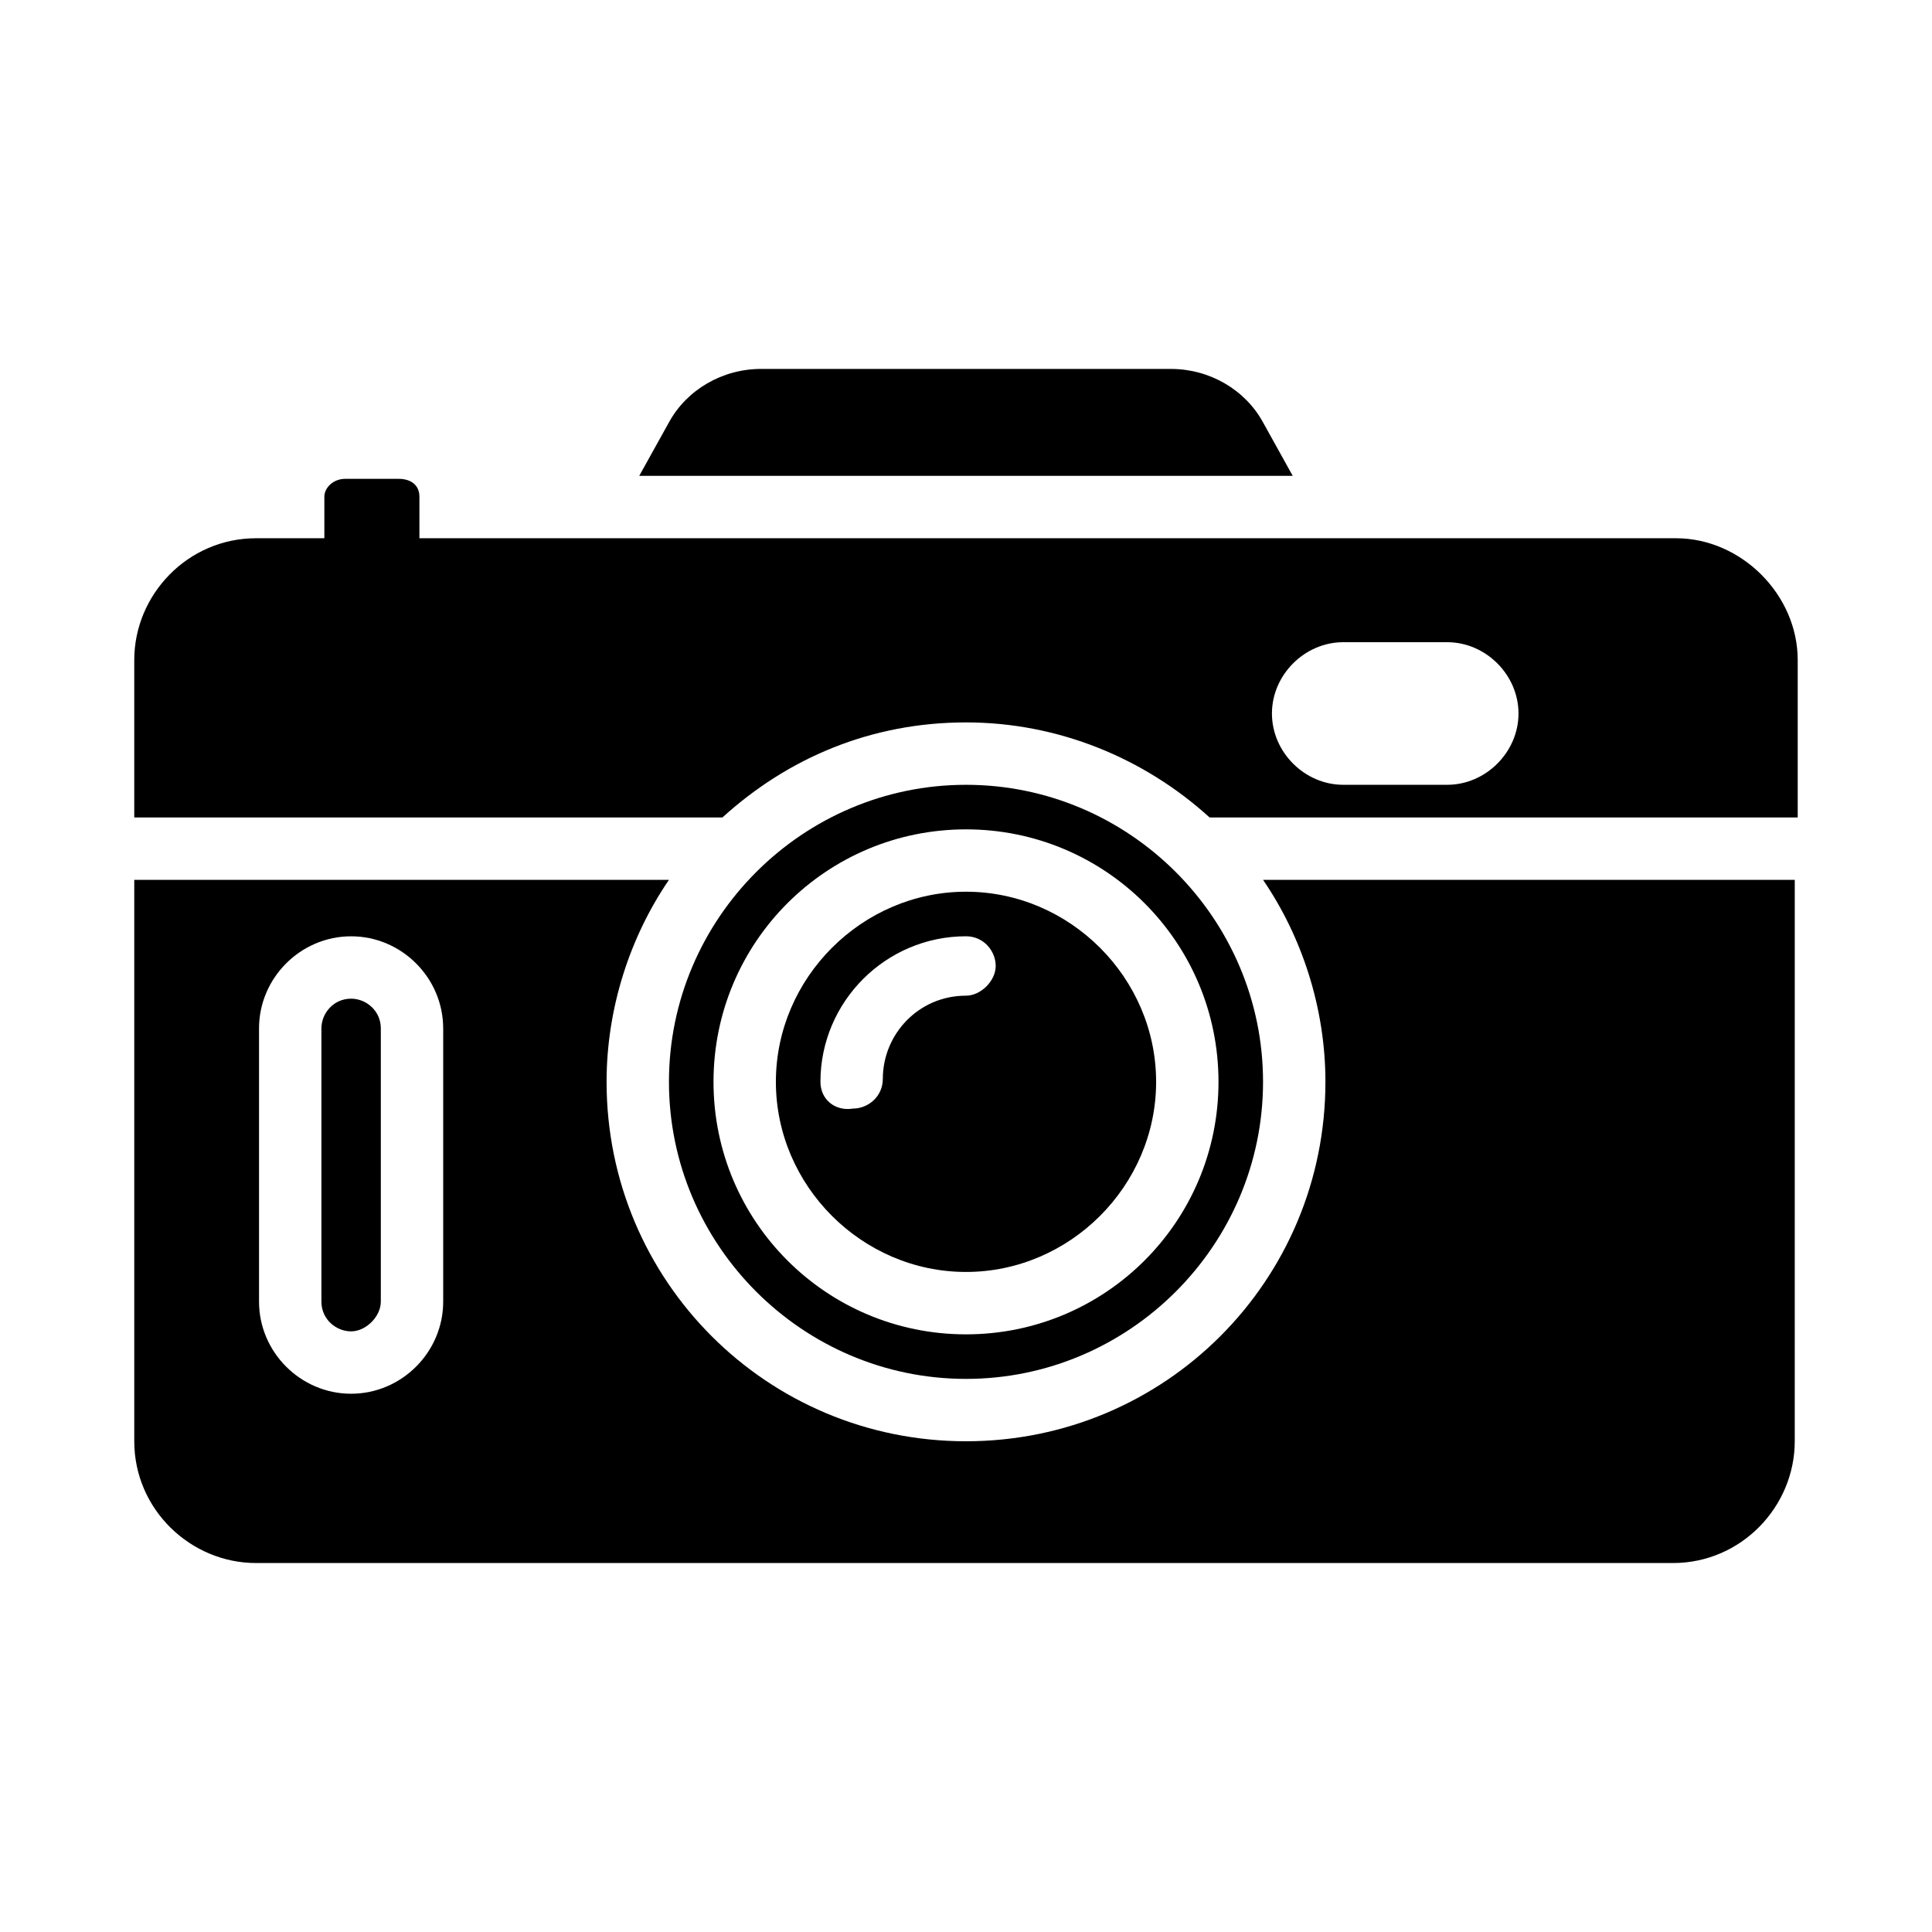
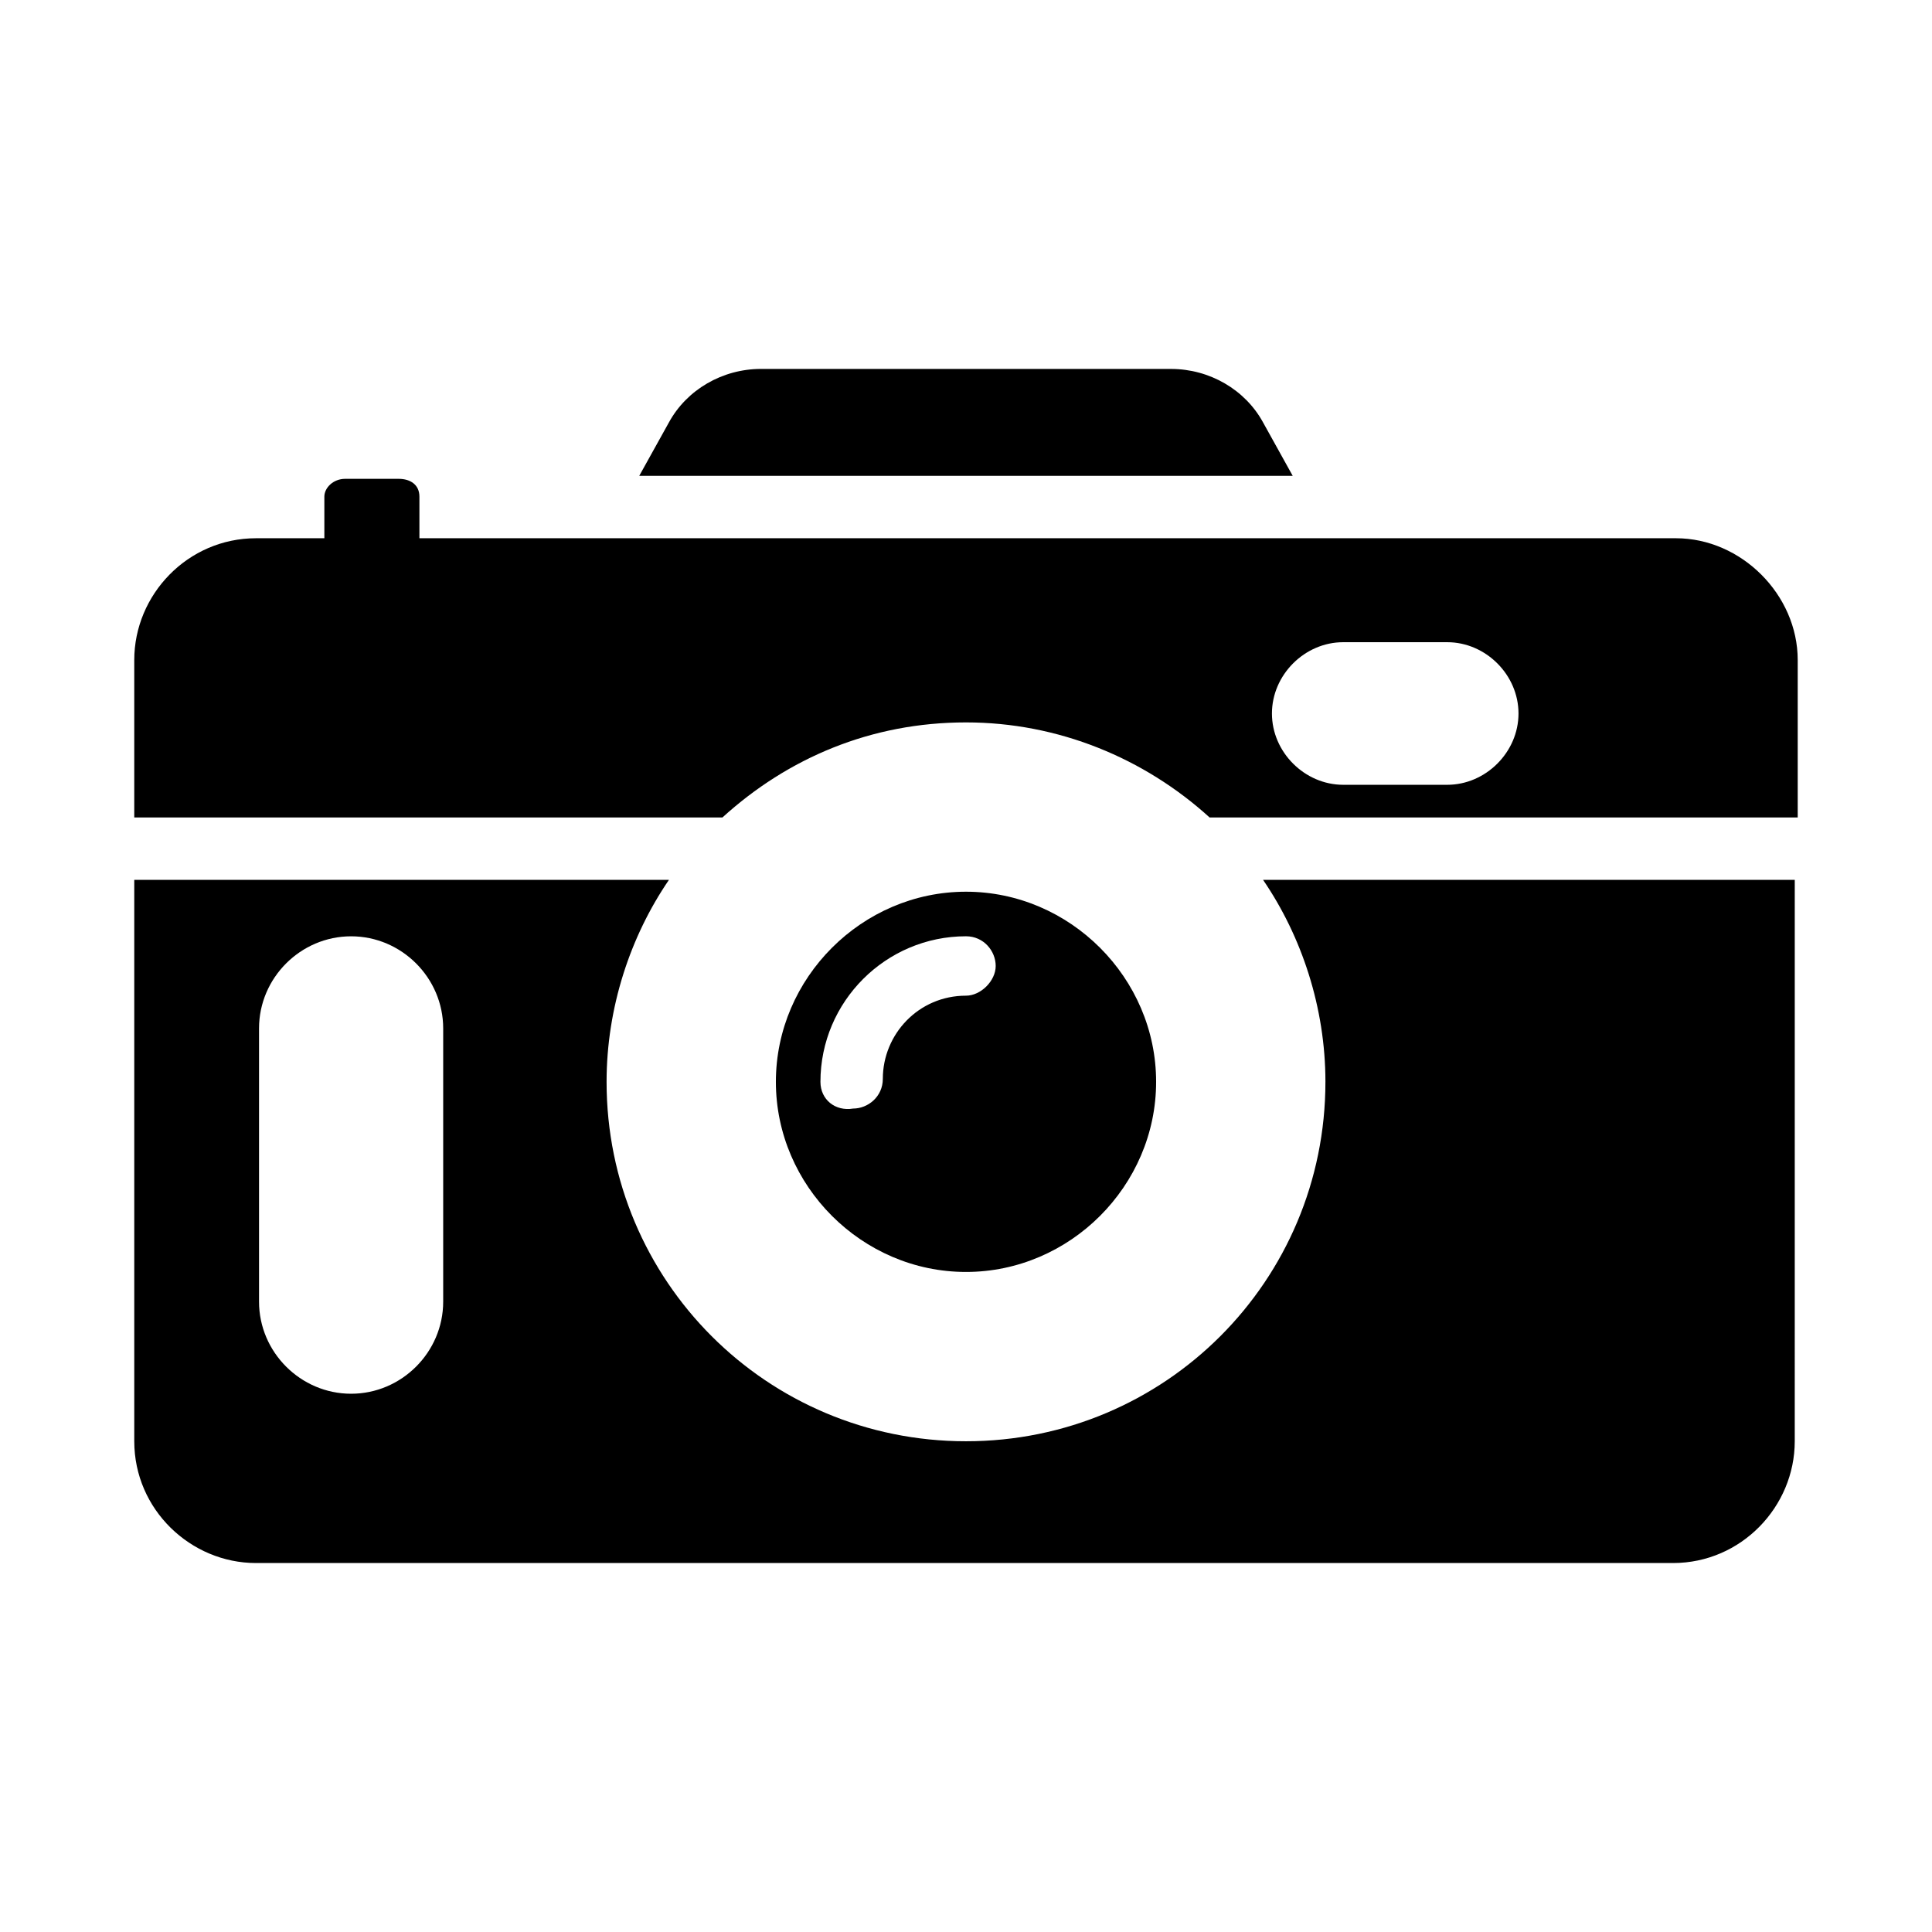
<svg xmlns="http://www.w3.org/2000/svg" fill="#000000" width="800px" height="800px" version="1.1" viewBox="144 144 512 512">
  <g>
    <path d="m495.25 430.7c0 52.742-42.508 95.25-95.25 95.25s-95.25-42.508-95.25-95.25c0-19.68 6.297-38.574 16.531-53.531h-141.7v148.78c0 18.105 14.957 32.273 32.273 32.273h375.5c18.105 0 32.273-14.957 32.273-32.273l0.004-148.78h-140.91c10.234 14.957 16.531 33.852 16.531 53.531zm-233.8 58.254c0 13.383-11.02 24.402-24.402 24.402s-24.402-11.02-24.402-24.402v-72.422c0-13.383 11.02-24.402 24.402-24.402s24.402 11.02 24.402 24.402z" />
    <path d="m478.72 255.94c-4.723-8.66-14.168-14.168-24.402-14.168l-108.64-0.004c-10.234 0-19.68 5.512-24.402 14.168l-7.871 14.168 173.18 0.004z" />
    <path d="m400 481.08c27.551 0 50.383-22.828 50.383-50.383 0-27.551-22.828-50.383-50.383-50.383-27.551 0-50.383 22.828-50.383 50.383 0 27.551 22.828 50.383 50.383 50.383zm-38.574-50.383c0-21.254 17.32-38.574 38.574-38.574 4.723 0 7.871 3.938 7.871 7.871 0 3.938-3.938 7.871-7.871 7.871-12.594 0-22.043 10.234-22.043 22.043 0 4.723-3.938 7.871-7.871 7.871-4.723 0.789-8.66-2.359-8.66-7.082z" />
-     <path d="m237.05 408.66c-4.723 0-7.871 3.938-7.871 7.871v72.422c0 4.723 3.938 7.871 7.871 7.871 3.938 0 7.871-3.938 7.871-7.871v-72.422c0-4.723-3.934-7.871-7.871-7.871z" />
-     <path d="m400 509.42c43.297 0 78.719-35.426 78.719-78.719 0-43.297-35.426-78.719-78.719-78.719-43.297 0-78.719 35.426-78.719 78.719-0.004 43.297 35.422 78.719 78.719 78.719zm0-145.63c37 0 66.914 29.914 66.914 66.914s-29.914 66.914-66.914 66.914-66.914-29.914-66.914-66.914c0-37.004 29.914-66.914 66.914-66.914z" />
    <path d="m588.14 286.64h-332.99v-11.02c0-3.148-2.363-4.723-5.512-4.723h-14.168c-3.148 0-5.512 2.363-5.512 4.723v11.02h-18.105c-18.105 0-32.273 14.957-32.273 32.273v41.723h155.87c17.32-15.742 39.359-25.191 64.551-25.191 24.402 0 47.23 9.445 64.551 25.191h155.86v-41.723c0-17.316-14.957-32.273-32.273-32.273zm-60.617 65.34h-27.551c-10.234 0-18.895-8.66-18.895-18.895 0-10.234 8.66-18.895 18.895-18.895h27.551c10.234 0 18.895 8.66 18.895 18.895 0 10.234-8.66 18.895-18.895 18.895z" />
  </g>
</svg>